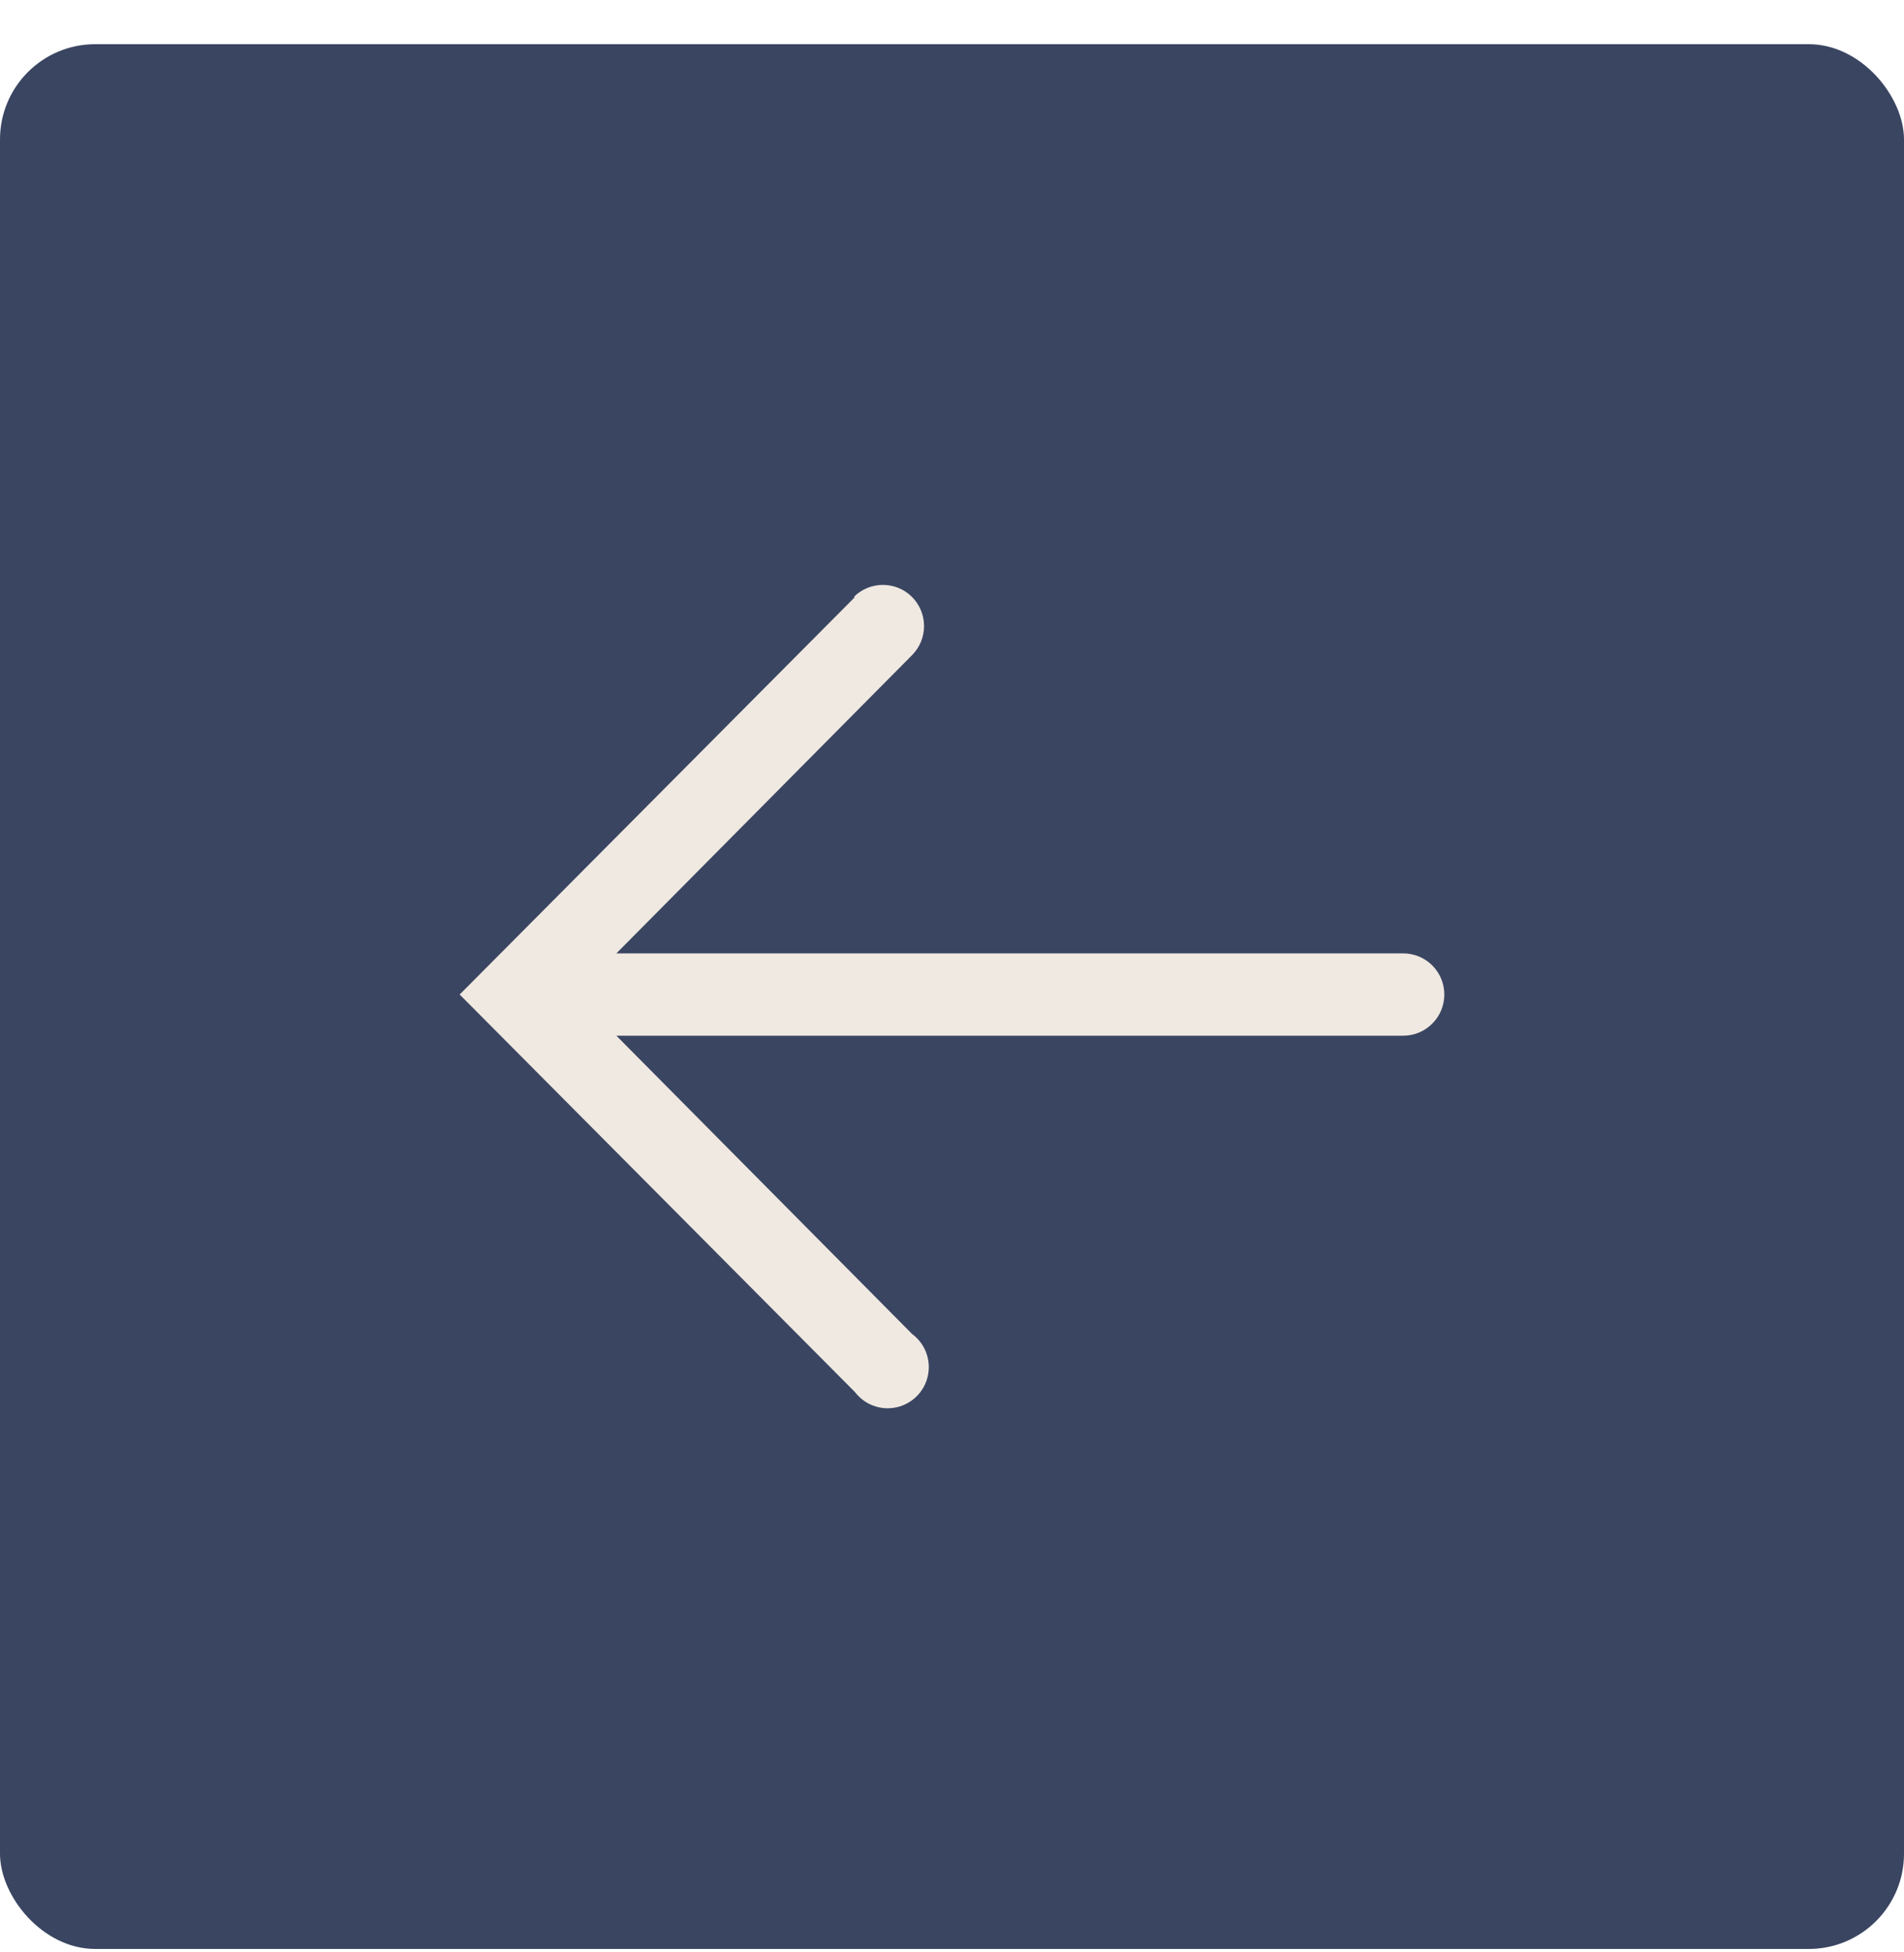
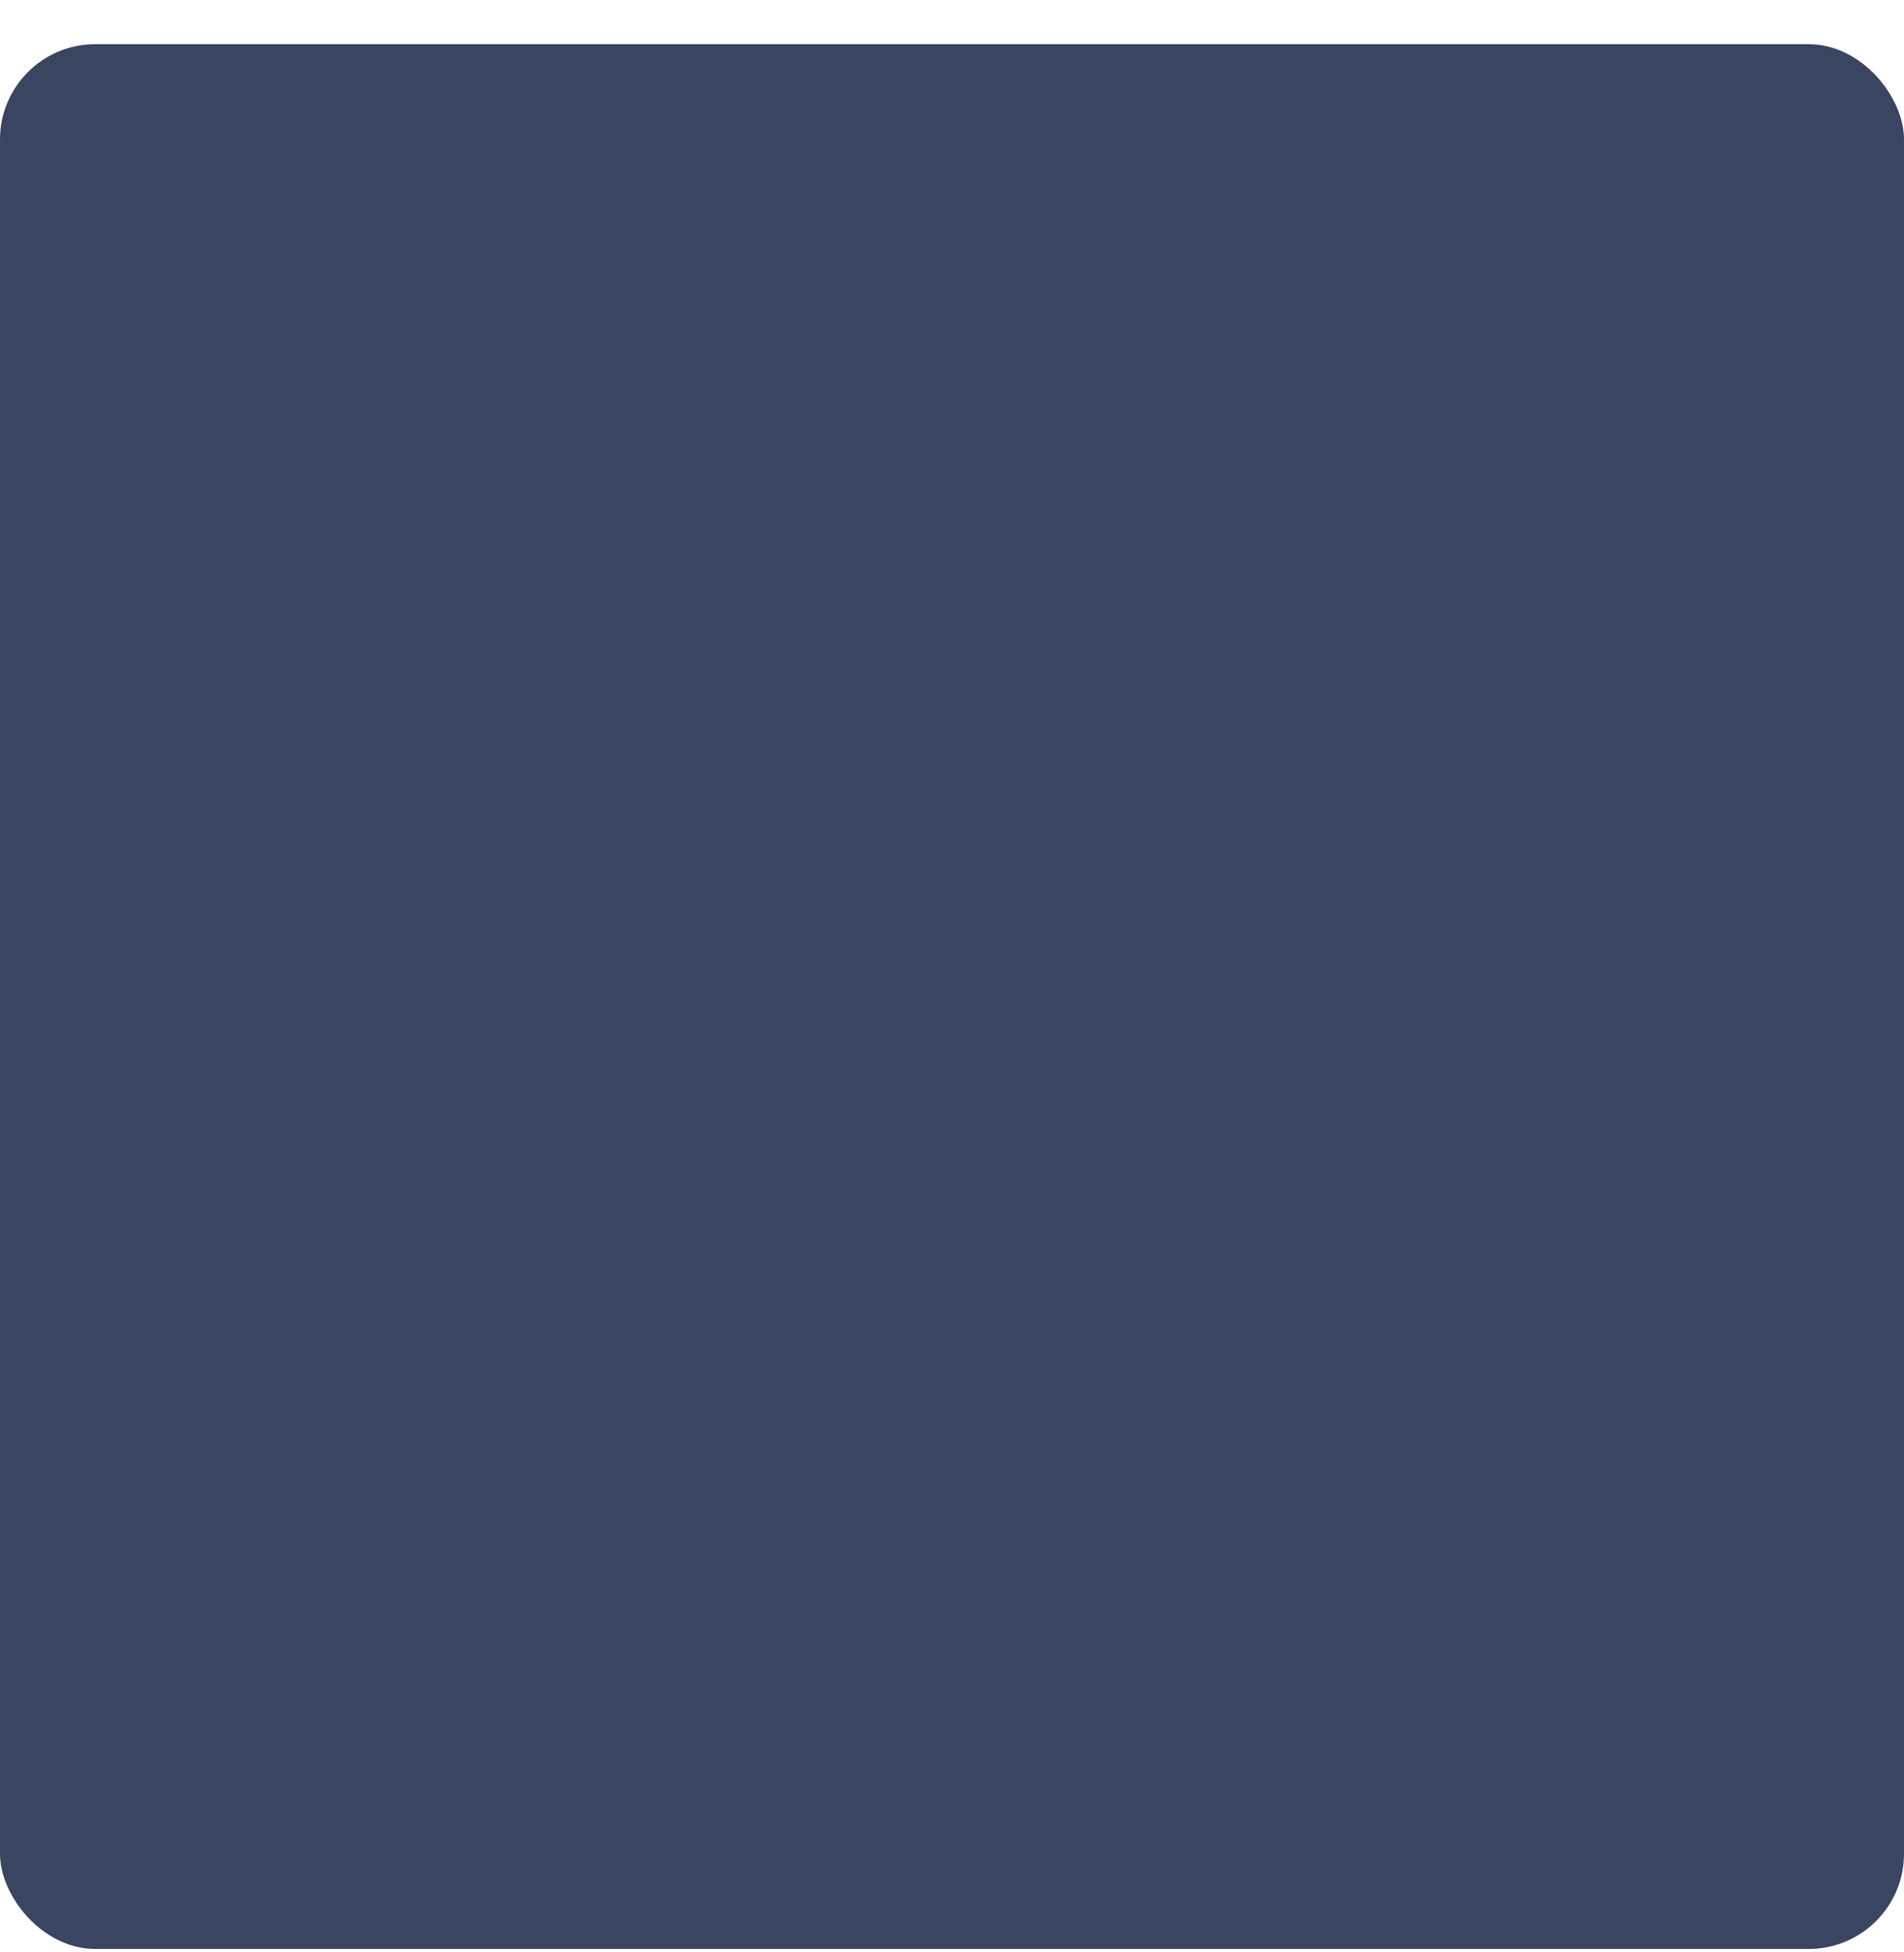
<svg xmlns="http://www.w3.org/2000/svg" width="40" height="41" viewBox="0 0 40 41" fill="none">
  <rect y="0.928" width="40" height="40" rx="2" fill="#3A4561" />
-   <path d="M17.961 12.538L9.657 20.885L17.961 29.233C18.036 29.331 18.131 29.412 18.24 29.471C18.349 29.529 18.47 29.564 18.593 29.572C18.717 29.579 18.841 29.561 18.956 29.517C19.072 29.472 19.177 29.404 19.264 29.316C19.351 29.228 19.418 29.122 19.46 29.006C19.502 28.889 19.519 28.765 19.51 28.642C19.5 28.518 19.464 28.398 19.404 28.29C19.344 28.182 19.262 28.088 19.162 28.014L12.949 21.75L29.479 21.75C29.709 21.75 29.928 21.658 30.09 21.496C30.252 21.334 30.343 21.115 30.343 20.885C30.343 20.656 30.252 20.436 30.09 20.274C29.928 20.112 29.709 20.021 29.479 20.021H12.949L19.162 13.757C19.323 13.594 19.414 13.374 19.413 13.144C19.412 12.915 19.32 12.695 19.158 12.534C18.995 12.372 18.775 12.282 18.545 12.283C18.316 12.284 18.096 12.375 17.935 12.538H17.961Z" fill="#F0E9E1" />
</svg>